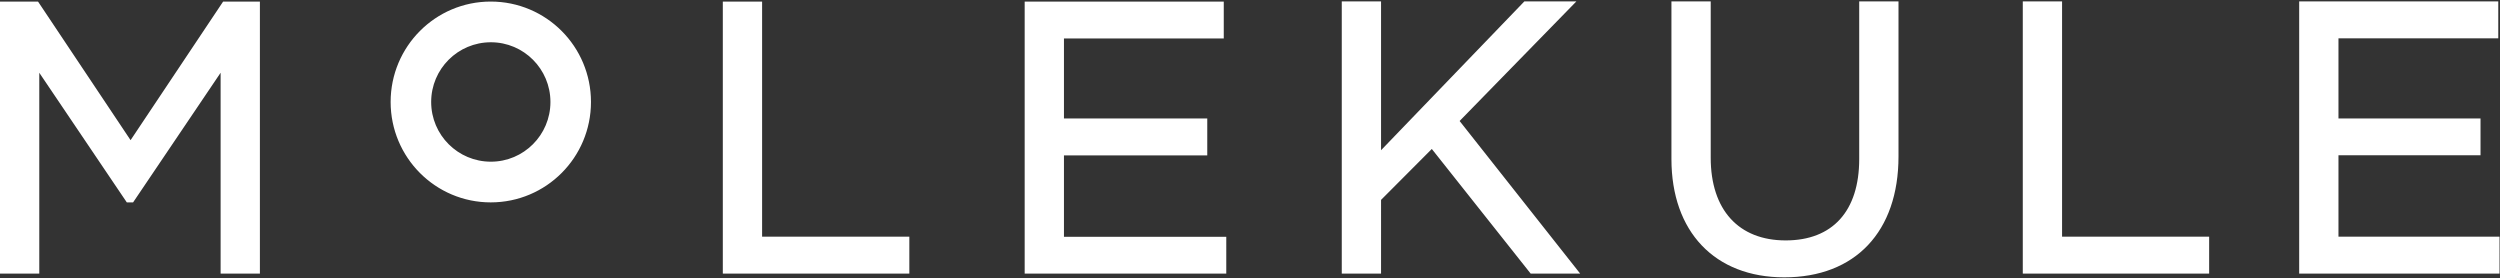
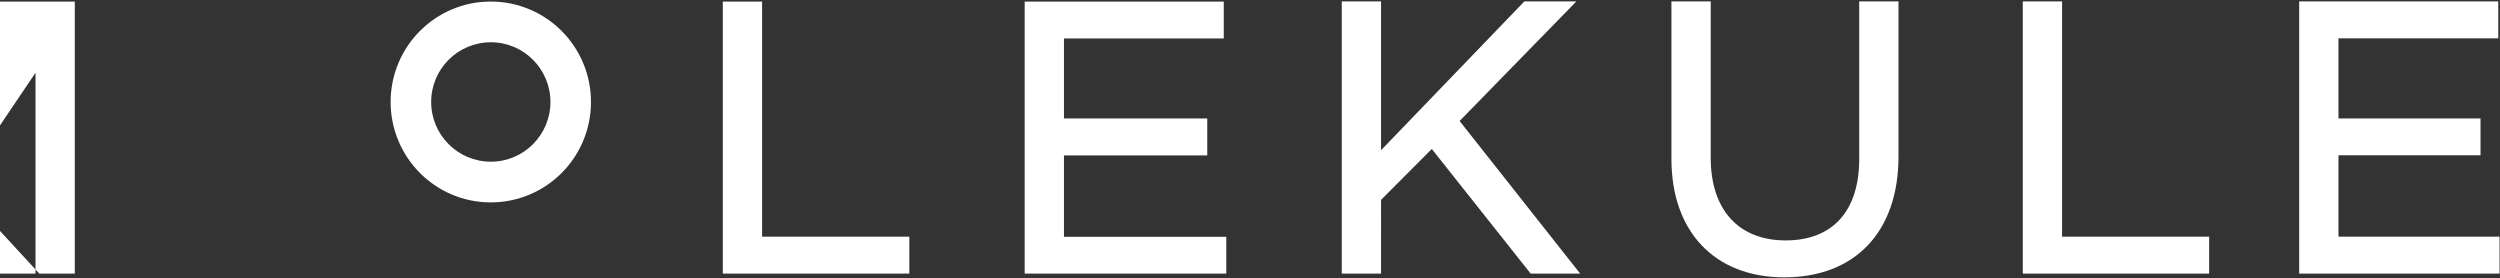
<svg xmlns="http://www.w3.org/2000/svg" version="1.2" viewBox="0 0 1591 177" width="1591" height="177">
  <rect x="0" y="0" width="1591" height="177" fill="#333333" stroke="none" />
  <title>molekule-svg</title>
  <style>
		.s0 { fill: #ffffff } 
	</style>
-   <path id="Layer" fill-rule="evenodd" class="s0" d="m25 174.1h-25v-173.1h24.2l58.9 88.2 58.9-88.2h23.4v173.1h-25v-127.8l-55.7 82.5h-4l-55.7-82.5zm553.7 0h-118.7v-173.1h25v149.6h93.7zm201.7 0h-128.3v-173.1h126.7v23.5h-101.7v50.9h91.2v23.5h-91.2v51.8h103.3zm98.5 0h-25v-173.2h25v94.7l91.2-94.7h33.1l-74.3 76.1 76.7 97.1h-31.5l-62.9-79.3-32.3 32.4zm184.8-72.9v-100.3h25v99.5c0 33.2 17.8 52.6 47.7 52.6 29.8 0 46.8-18.6 46.8-51.8v-100.3h25v98.7c0 47.8-27.5 76.9-72.7 76.9-44.3 0-71.8-29.1-71.8-75.3zm342.2 72.9h-118.6v-173.2h25v149.7h93.6zm184.8 0h-127.5v-173.2h126.7v23.5h-101.7v51h90.4v23.4h-90.4v51.8h102.5zm-1278.4-45.3c-35.2 0-63.7-28.6-63.7-63.9 0-35.3 28.5-63.9 63.7-63.9 35.3 0 63.8 28.6 63.8 63.9 0 35.3-28.5 63.9-63.8 63.9zm38-63.9c0-21-17-38-37.9-38-21 0-38 17-38 38 0 21 17 38 38 38 20.9 0 37.9-17 37.9-38z" />
+   <path id="Layer" fill-rule="evenodd" class="s0" d="m25 174.1h-25v-173.1h24.2h23.4v173.1h-25v-127.8l-55.7 82.5h-4l-55.7-82.5zm553.7 0h-118.7v-173.1h25v149.6h93.7zm201.7 0h-128.3v-173.1h126.7v23.5h-101.7v50.9h91.2v23.5h-91.2v51.8h103.3zm98.5 0h-25v-173.2h25v94.7l91.2-94.7h33.1l-74.3 76.1 76.7 97.1h-31.5l-62.9-79.3-32.3 32.4zm184.8-72.9v-100.3h25v99.5c0 33.2 17.8 52.6 47.7 52.6 29.8 0 46.8-18.6 46.8-51.8v-100.3h25v98.7c0 47.8-27.5 76.9-72.7 76.9-44.3 0-71.8-29.1-71.8-75.3zm342.2 72.9h-118.6v-173.2h25v149.7h93.6zm184.8 0h-127.5v-173.2h126.7v23.5h-101.7v51h90.4v23.4h-90.4v51.8h102.5zm-1278.4-45.3c-35.2 0-63.7-28.6-63.7-63.9 0-35.3 28.5-63.9 63.7-63.9 35.3 0 63.8 28.6 63.8 63.9 0 35.3-28.5 63.9-63.8 63.9zm38-63.9c0-21-17-38-37.9-38-21 0-38 17-38 38 0 21 17 38 38 38 20.9 0 37.9-17 37.9-38z" />
</svg>